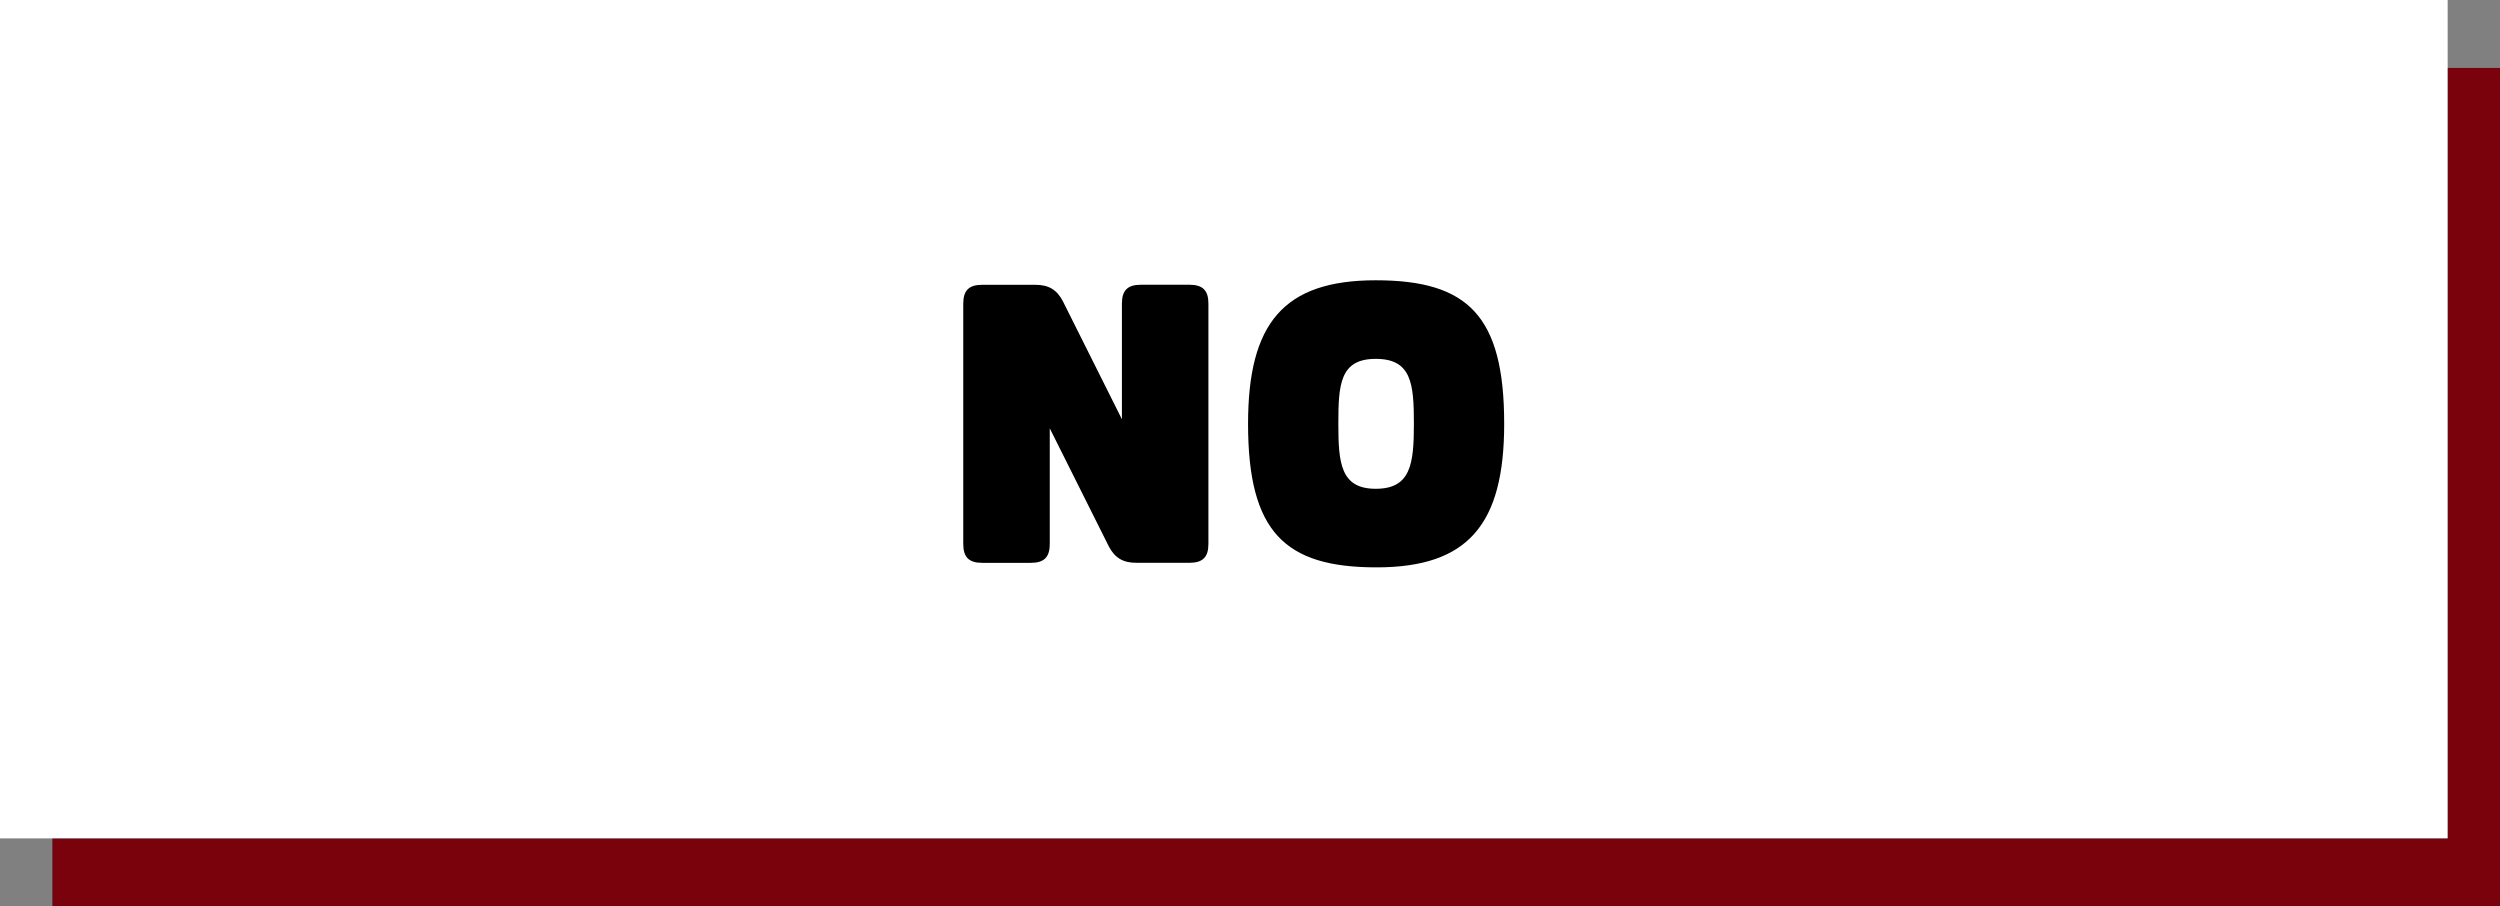
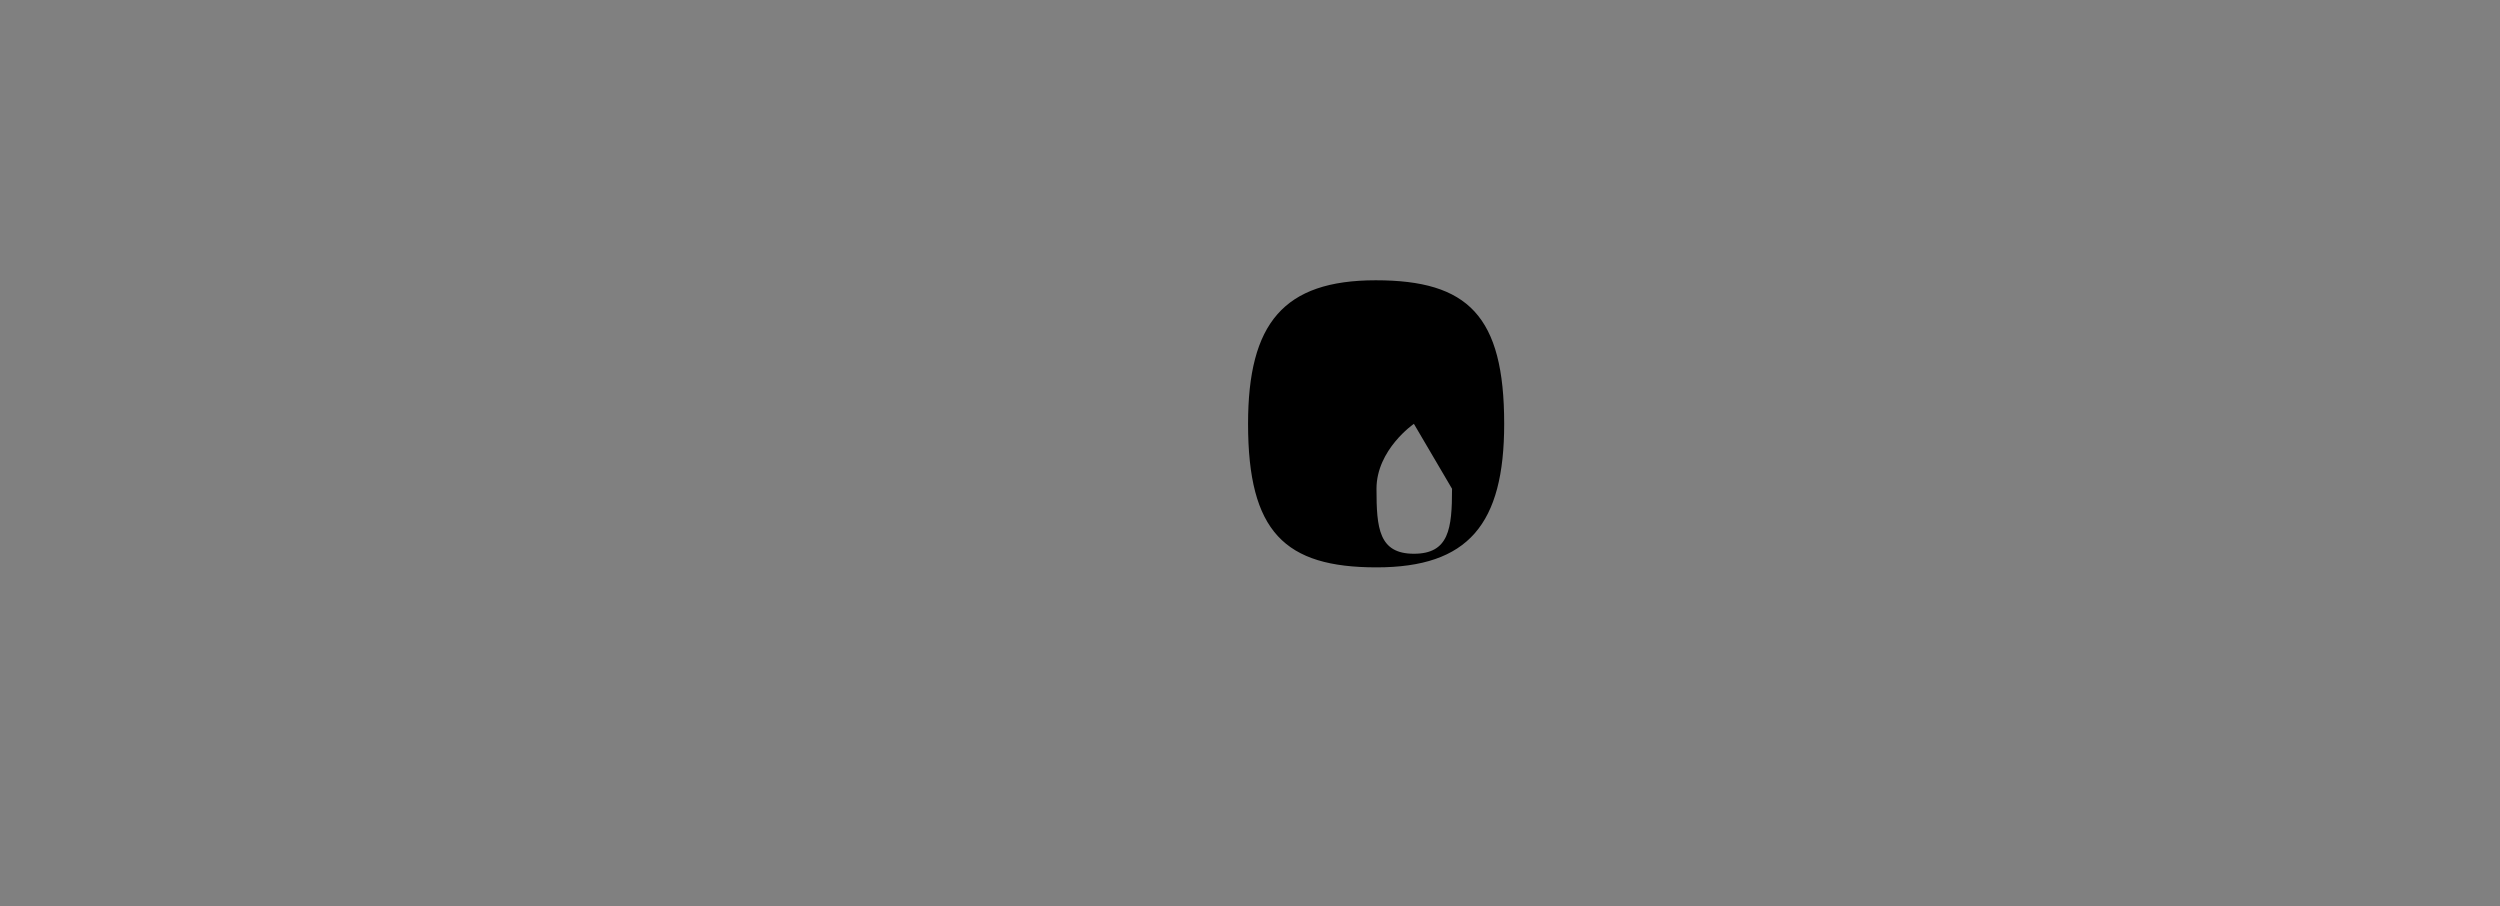
<svg xmlns="http://www.w3.org/2000/svg" id="Layer_1" viewBox="0 0 469.89 170.35">
  <rect x="0" y="0" width="469.89" height="170.35" fill="#808080" stroke="none" />
  <defs>
    <style>.cls-1{fill:#fff;}.cls-2{fill:#79020d;}</style>
  </defs>
-   <rect class="cls-2" x="9.84" y="12.77" width="460.05" height="157.58" />
-   <rect class="cls-1" width="460.05" height="157.58" />
  <g>
-     <path d="M181.05,102.23V57.08c0-2.48,1.06-3.55,3.55-3.55h10.01c2.48,0,4.05,.92,5.18,3.12l11.08,22.15v-21.73c0-2.48,1.06-3.55,3.55-3.55h9.16c2.48,0,3.55,1.06,3.55,3.55v45.16c0,2.48-1.06,3.55-3.55,3.55h-10.01c-2.48,0-4.05-.92-5.18-3.12l-11.08-22.15v21.73c0,2.48-1.06,3.55-3.55,3.55h-9.16c-2.49,0-3.55-1.07-3.55-3.55Z" />
-     <path d="M234.58,79.66c0-18.89,6.67-26.98,24-26.98s24.14,6.67,24.14,26.98c0,18.89-6.75,26.98-24,26.98s-24.14-6.67-24.14-26.98Zm31.17,0c0-7.53-.43-12.21-7.17-12.21s-7.03,4.83-7.03,12.21,.43,12.21,7.03,12.21,7.17-4.69,7.17-12.21Z" />
+     <path d="M234.58,79.66c0-18.89,6.67-26.98,24-26.98s24.14,6.67,24.14,26.98c0,18.89-6.75,26.98-24,26.98s-24.14-6.67-24.14-26.98Zm31.17,0s-7.03,4.83-7.03,12.21,.43,12.21,7.03,12.21,7.17-4.69,7.17-12.21Z" />
  </g>
</svg>